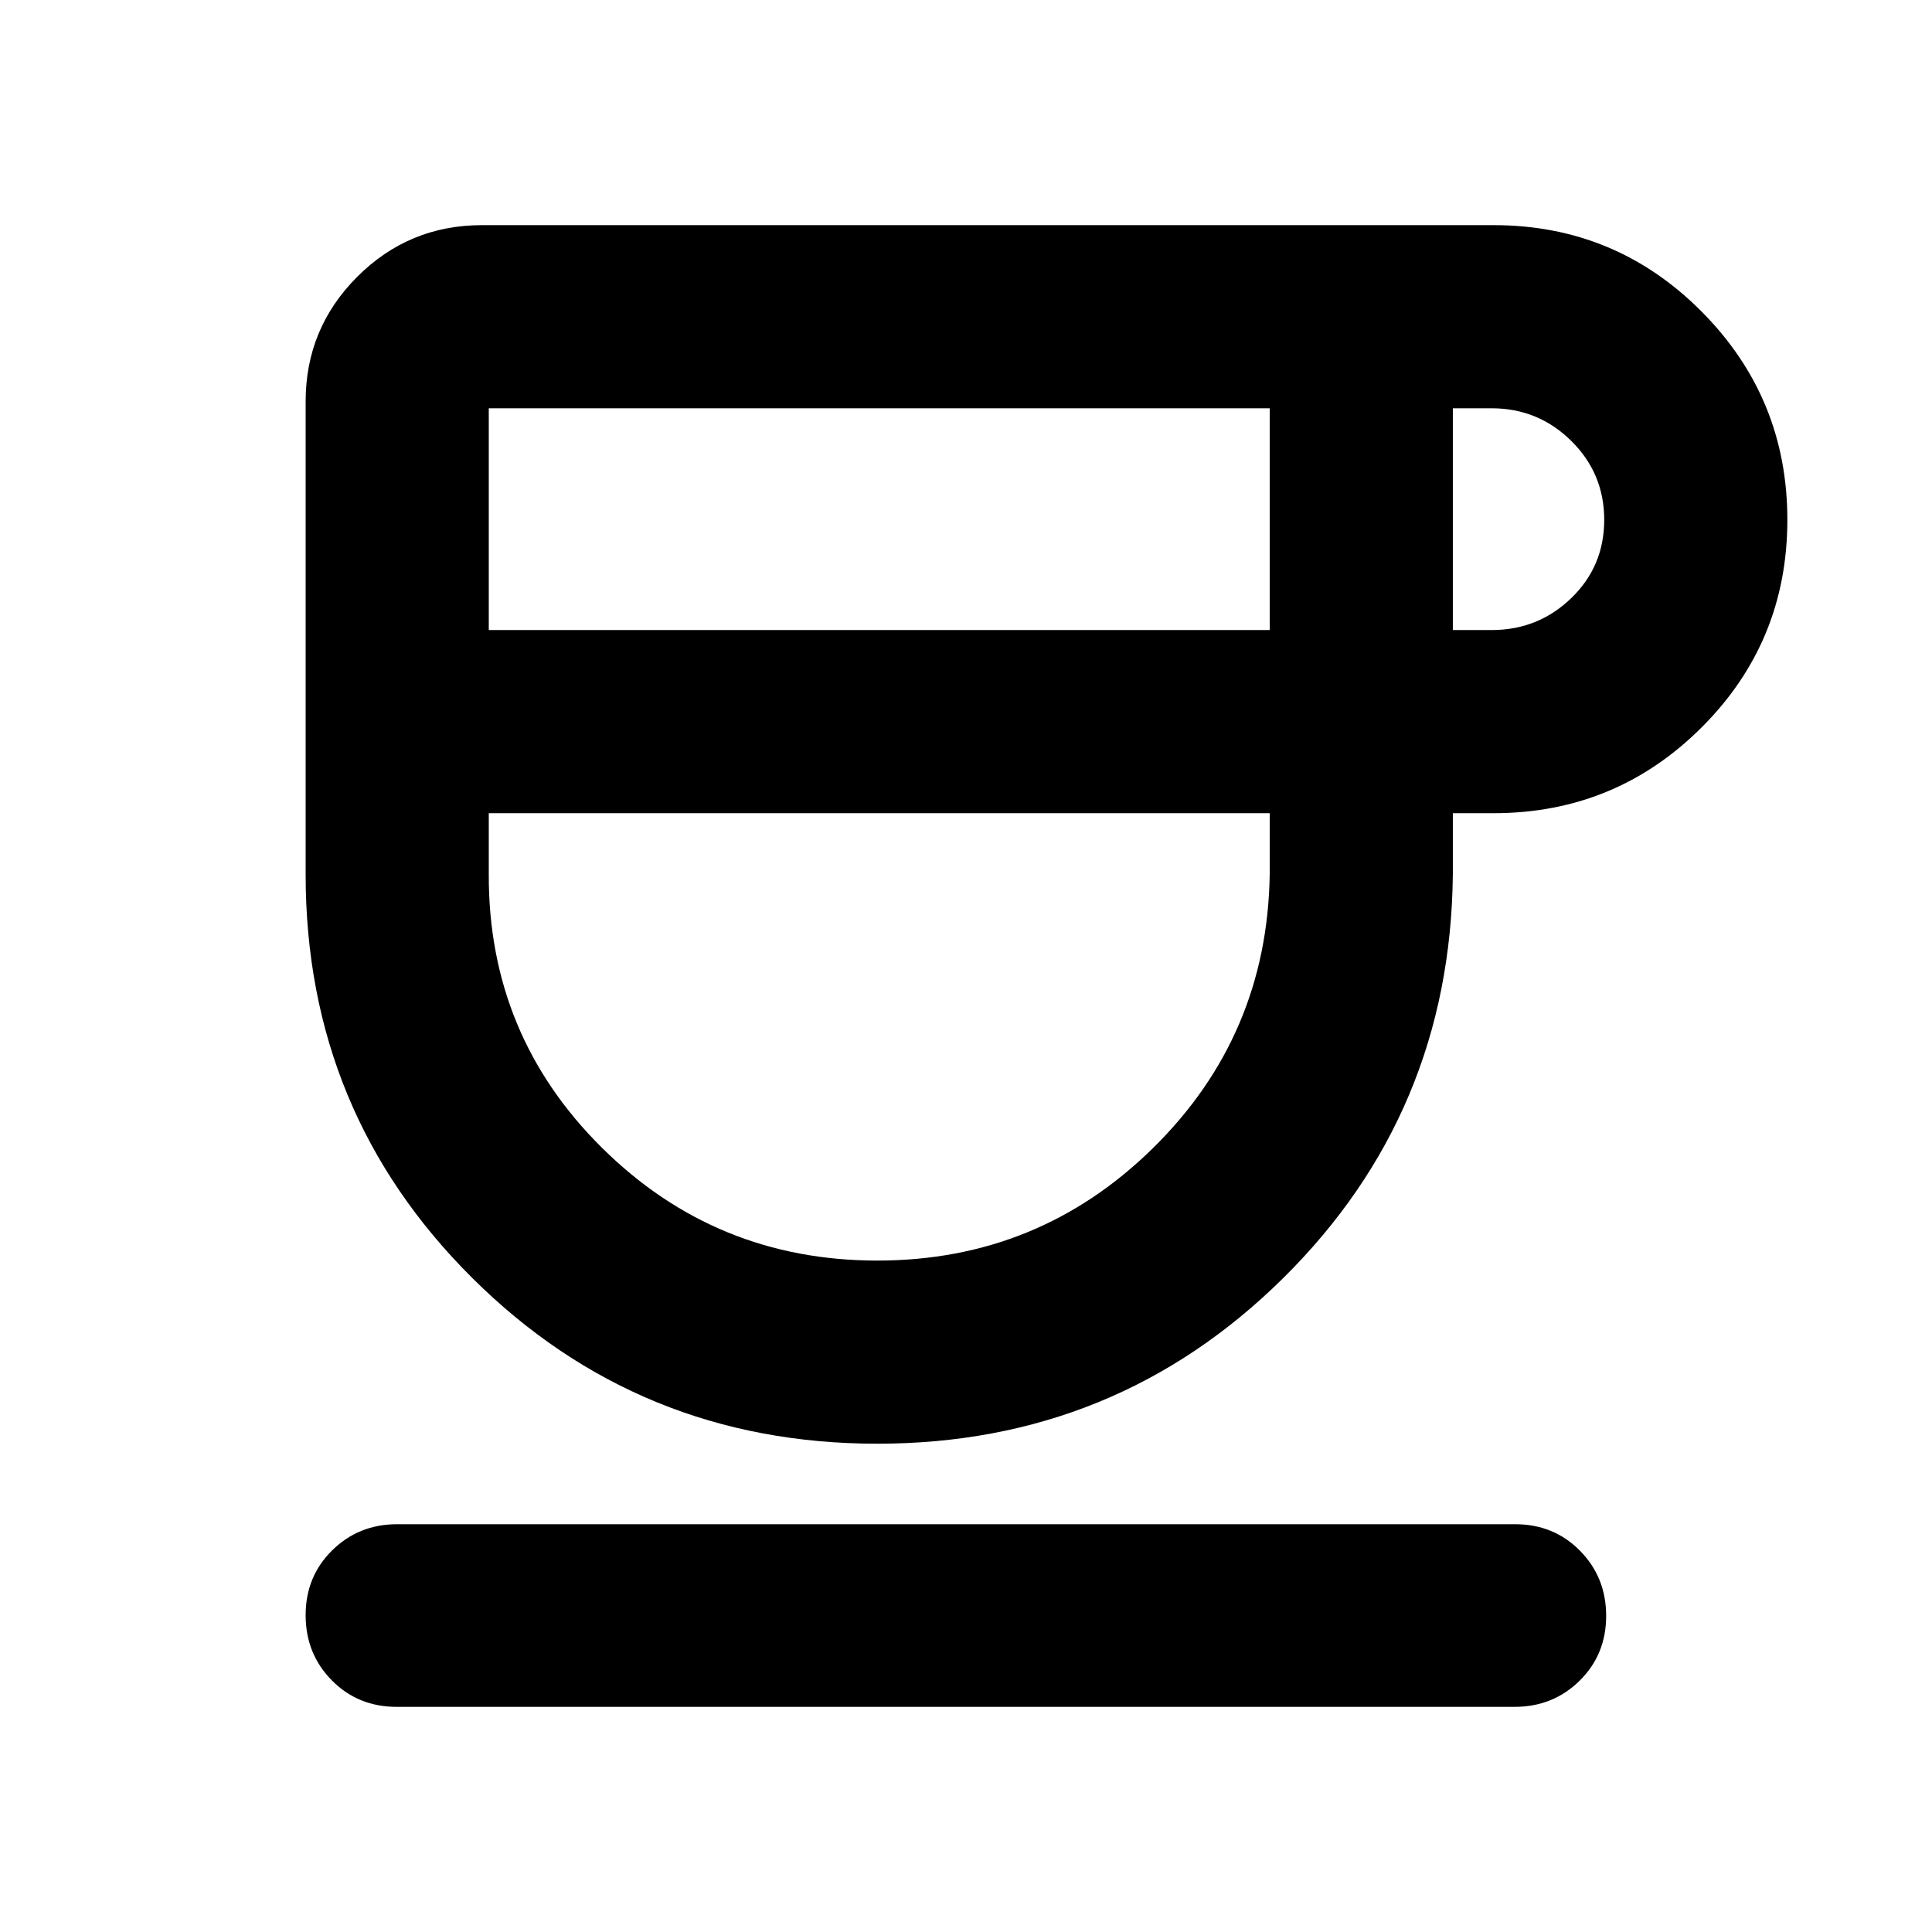
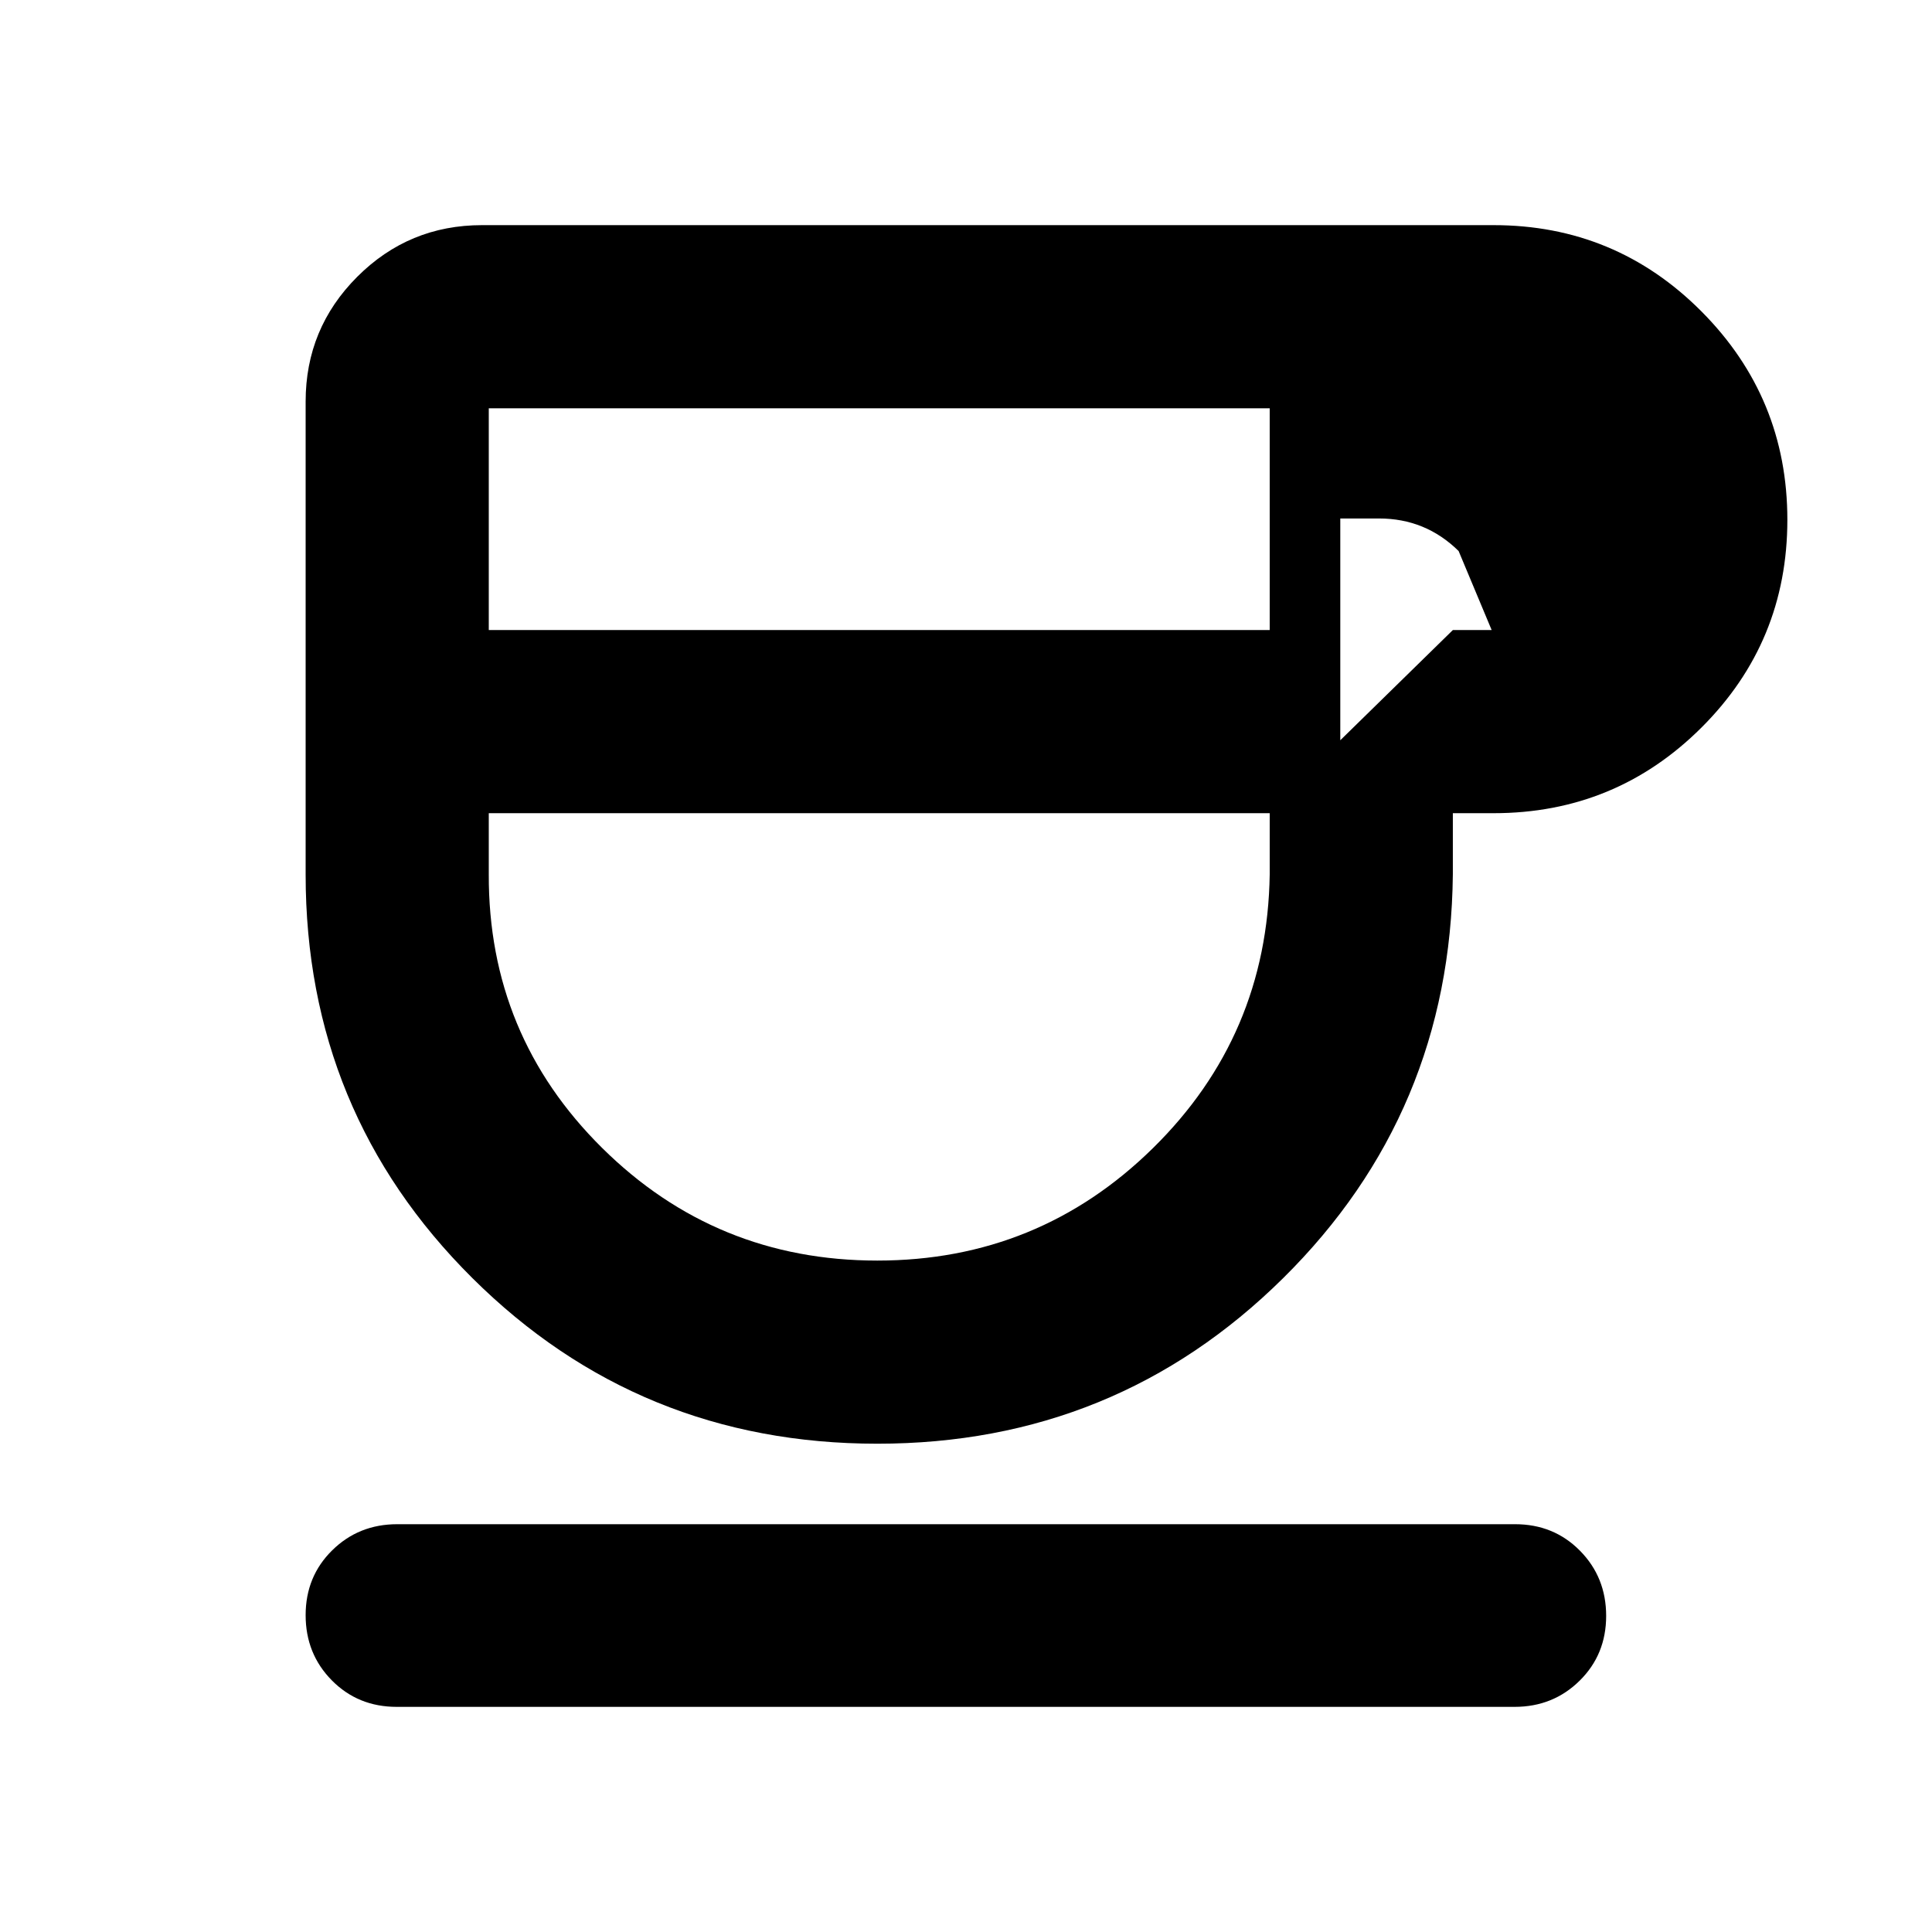
<svg xmlns="http://www.w3.org/2000/svg" height="24px" viewBox="0 -960 960 960" width="24px">
-   <path d="M435.93-242.63q-118.43 0-201.25-82.34-82.81-82.33-82.81-200.53v-234.98q0-36.35 25.65-62t62-25.65h502.63q60.63 0 103.31 42.88 42.67 42.88 42.67 103.54 0 60.67-42.67 103.22-42.68 42.56-103.31 42.56h-20.24v30.43q-1.19 118.43-84.37 200.65-83.17 82.22-201.61 82.22Zm-193.06-404.3h388.04v-110.2H242.87v110.2Zm193.06 313.3q80.14 0 136.96-55.87 56.83-55.87 58.02-136v-30.43H242.87v30.43q-.24 79.89 56.3 135.88 56.54 55.99 136.76 55.99Zm285.98-313.3h19.29q23.08 0 39.51-15.83 16.42-15.83 16.42-38.93t-16.42-39.27q-16.43-16.17-39.51-16.17h-19.29v110.2ZM197.13-111.87q-19.24 0-32.25-13.17-13.01-13.18-13.01-32.39t13.17-32.2q13.18-13 32.33-13h555.46q19.23 0 32.24 13.17 13.02 13.18 13.02 32.39t-13.18 32.2q-13.17 13-32.32 13H197.13Zm239.52-444.06Z" />
+   <path d="M435.93-242.63q-118.43 0-201.25-82.34-82.81-82.33-82.81-200.53v-234.98q0-36.35 25.65-62t62-25.65h502.63q60.63 0 103.31 42.88 42.67 42.88 42.67 103.54 0 60.67-42.67 103.22-42.68 42.56-103.31 42.56h-20.24v30.43q-1.19 118.43-84.37 200.65-83.17 82.22-201.61 82.22Zm-193.06-404.3h388.04v-110.2H242.87v110.2Zm193.06 313.3q80.14 0 136.96-55.87 56.83-55.87 58.02-136v-30.43H242.87v30.43q-.24 79.89 56.3 135.88 56.54 55.99 136.76 55.99Zm285.98-313.3h19.29t-16.42-39.27q-16.43-16.17-39.51-16.17h-19.29v110.2ZM197.13-111.87q-19.24 0-32.25-13.17-13.01-13.18-13.01-32.39t13.17-32.2q13.18-13 32.33-13h555.46q19.23 0 32.24 13.17 13.02 13.18 13.02 32.39t-13.18 32.2q-13.17 13-32.32 13H197.13Zm239.52-444.06Z" />
</svg>